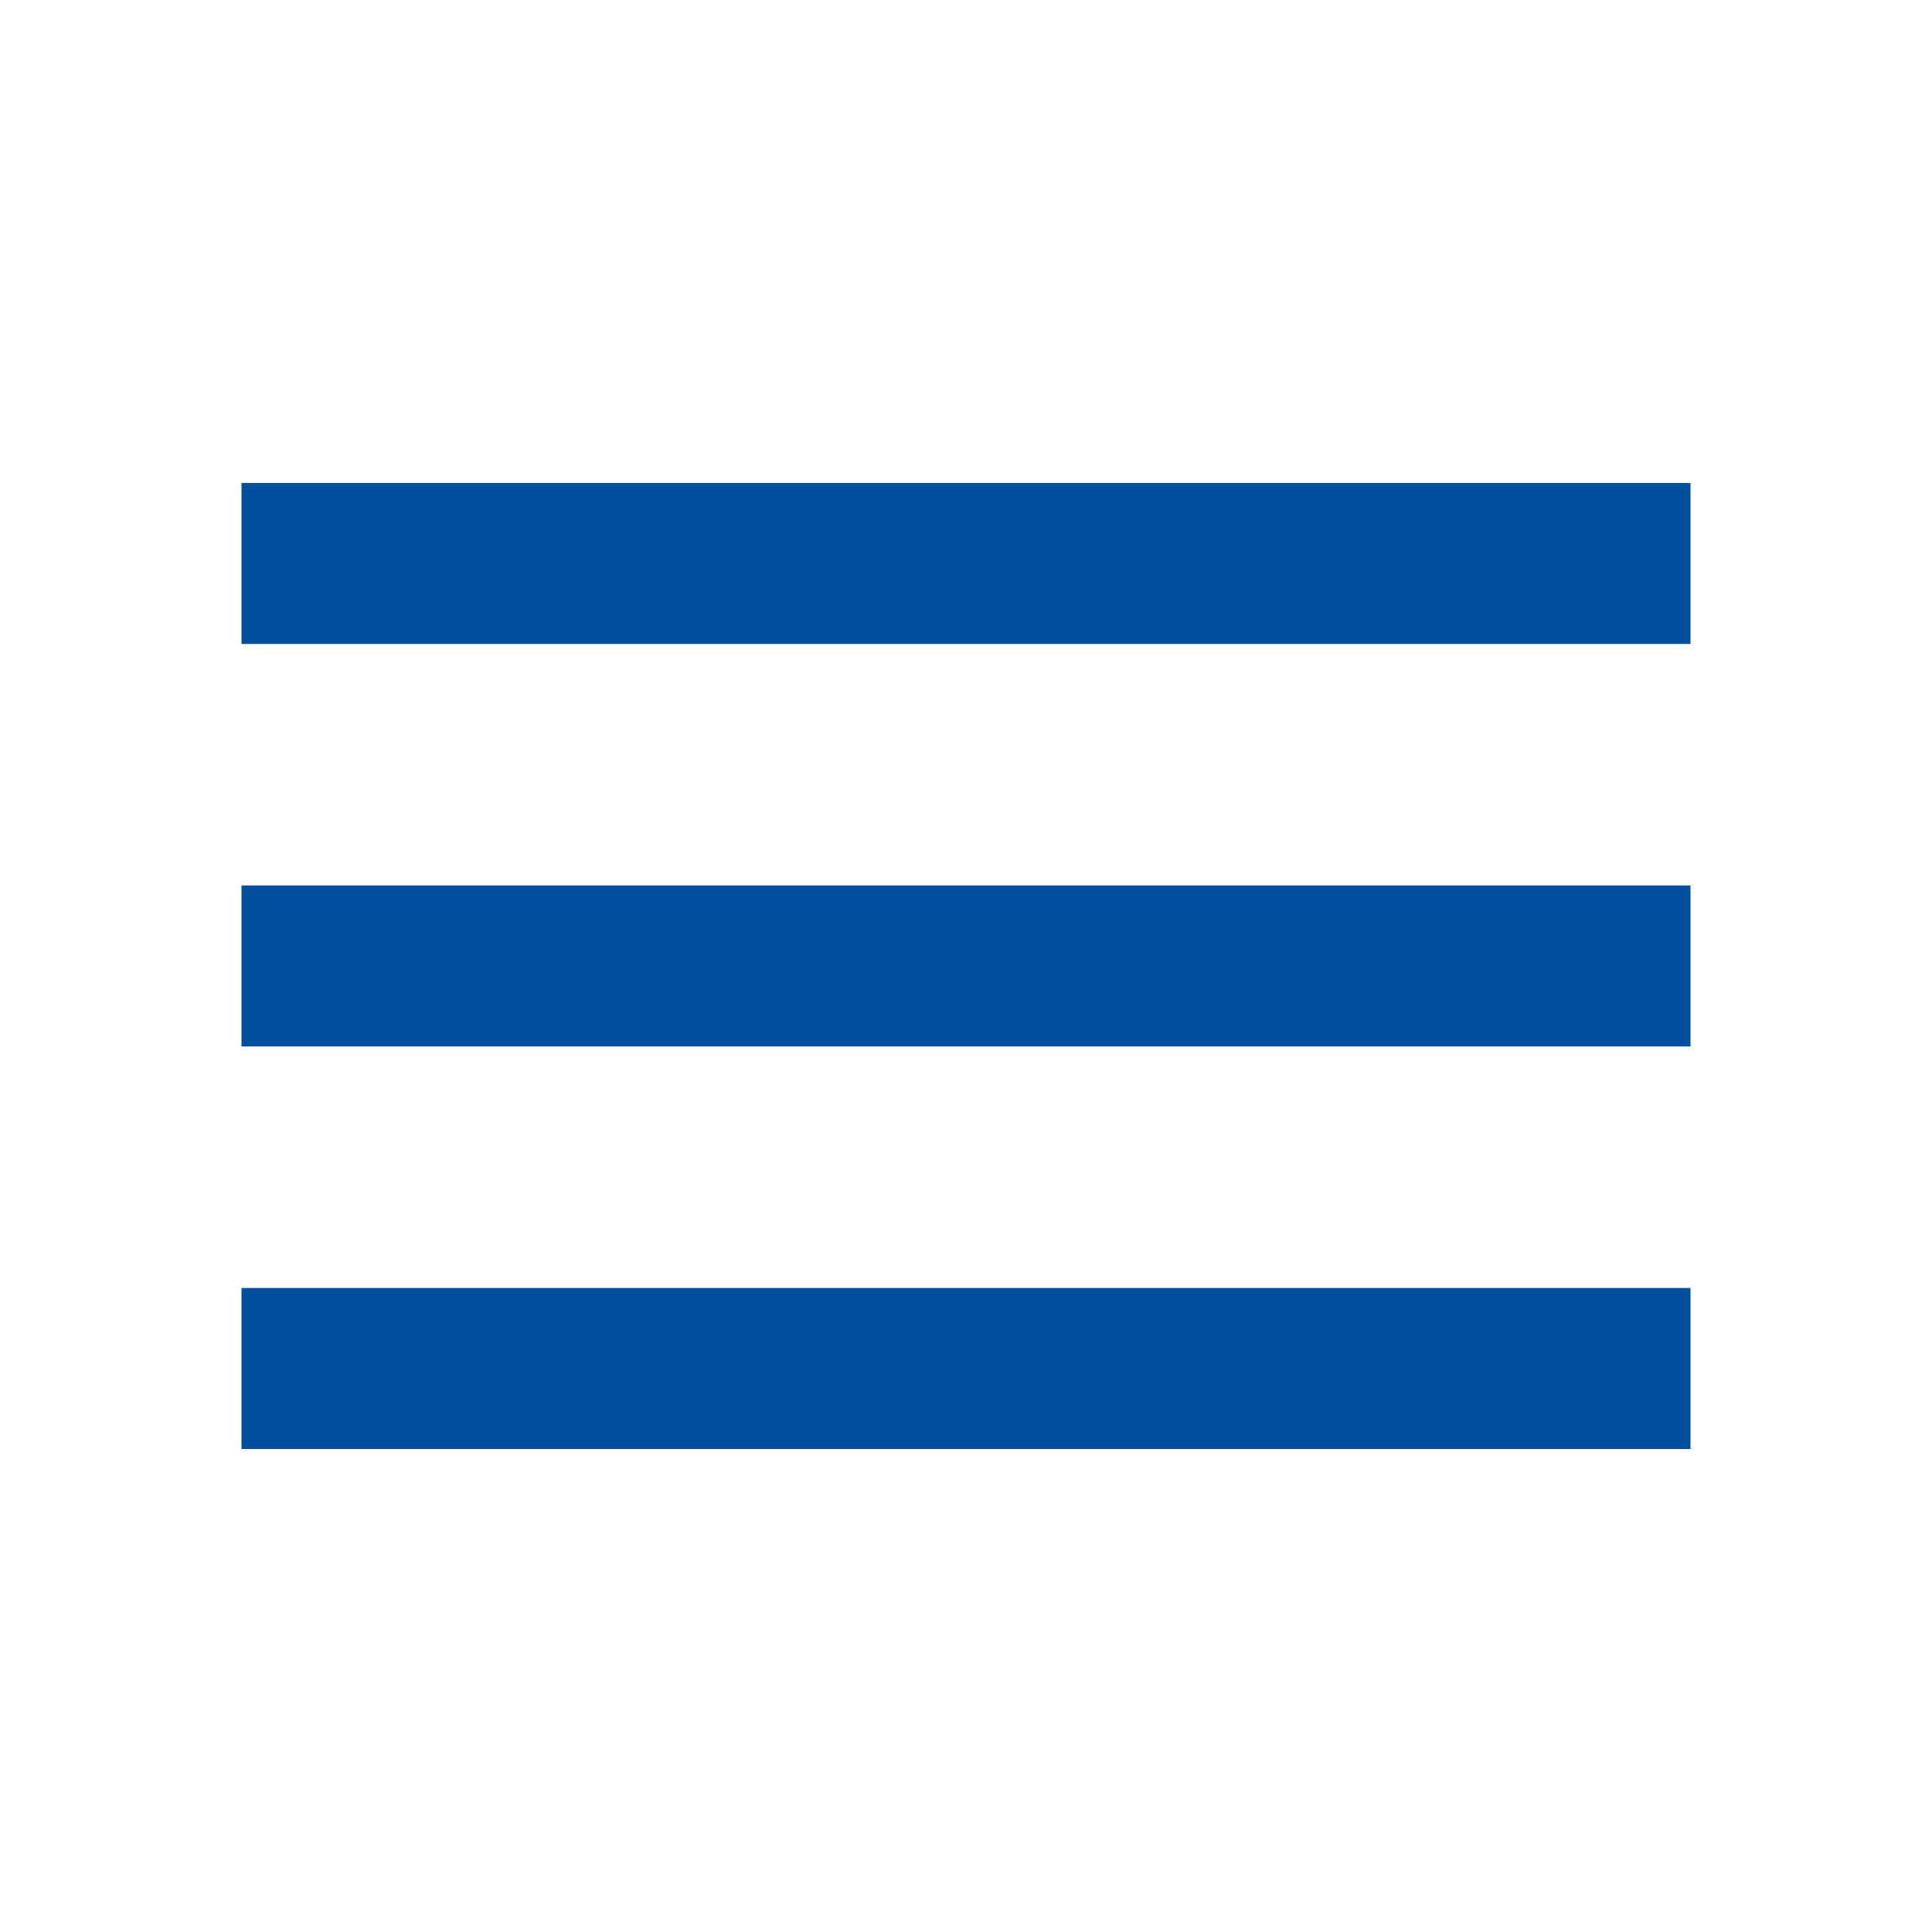
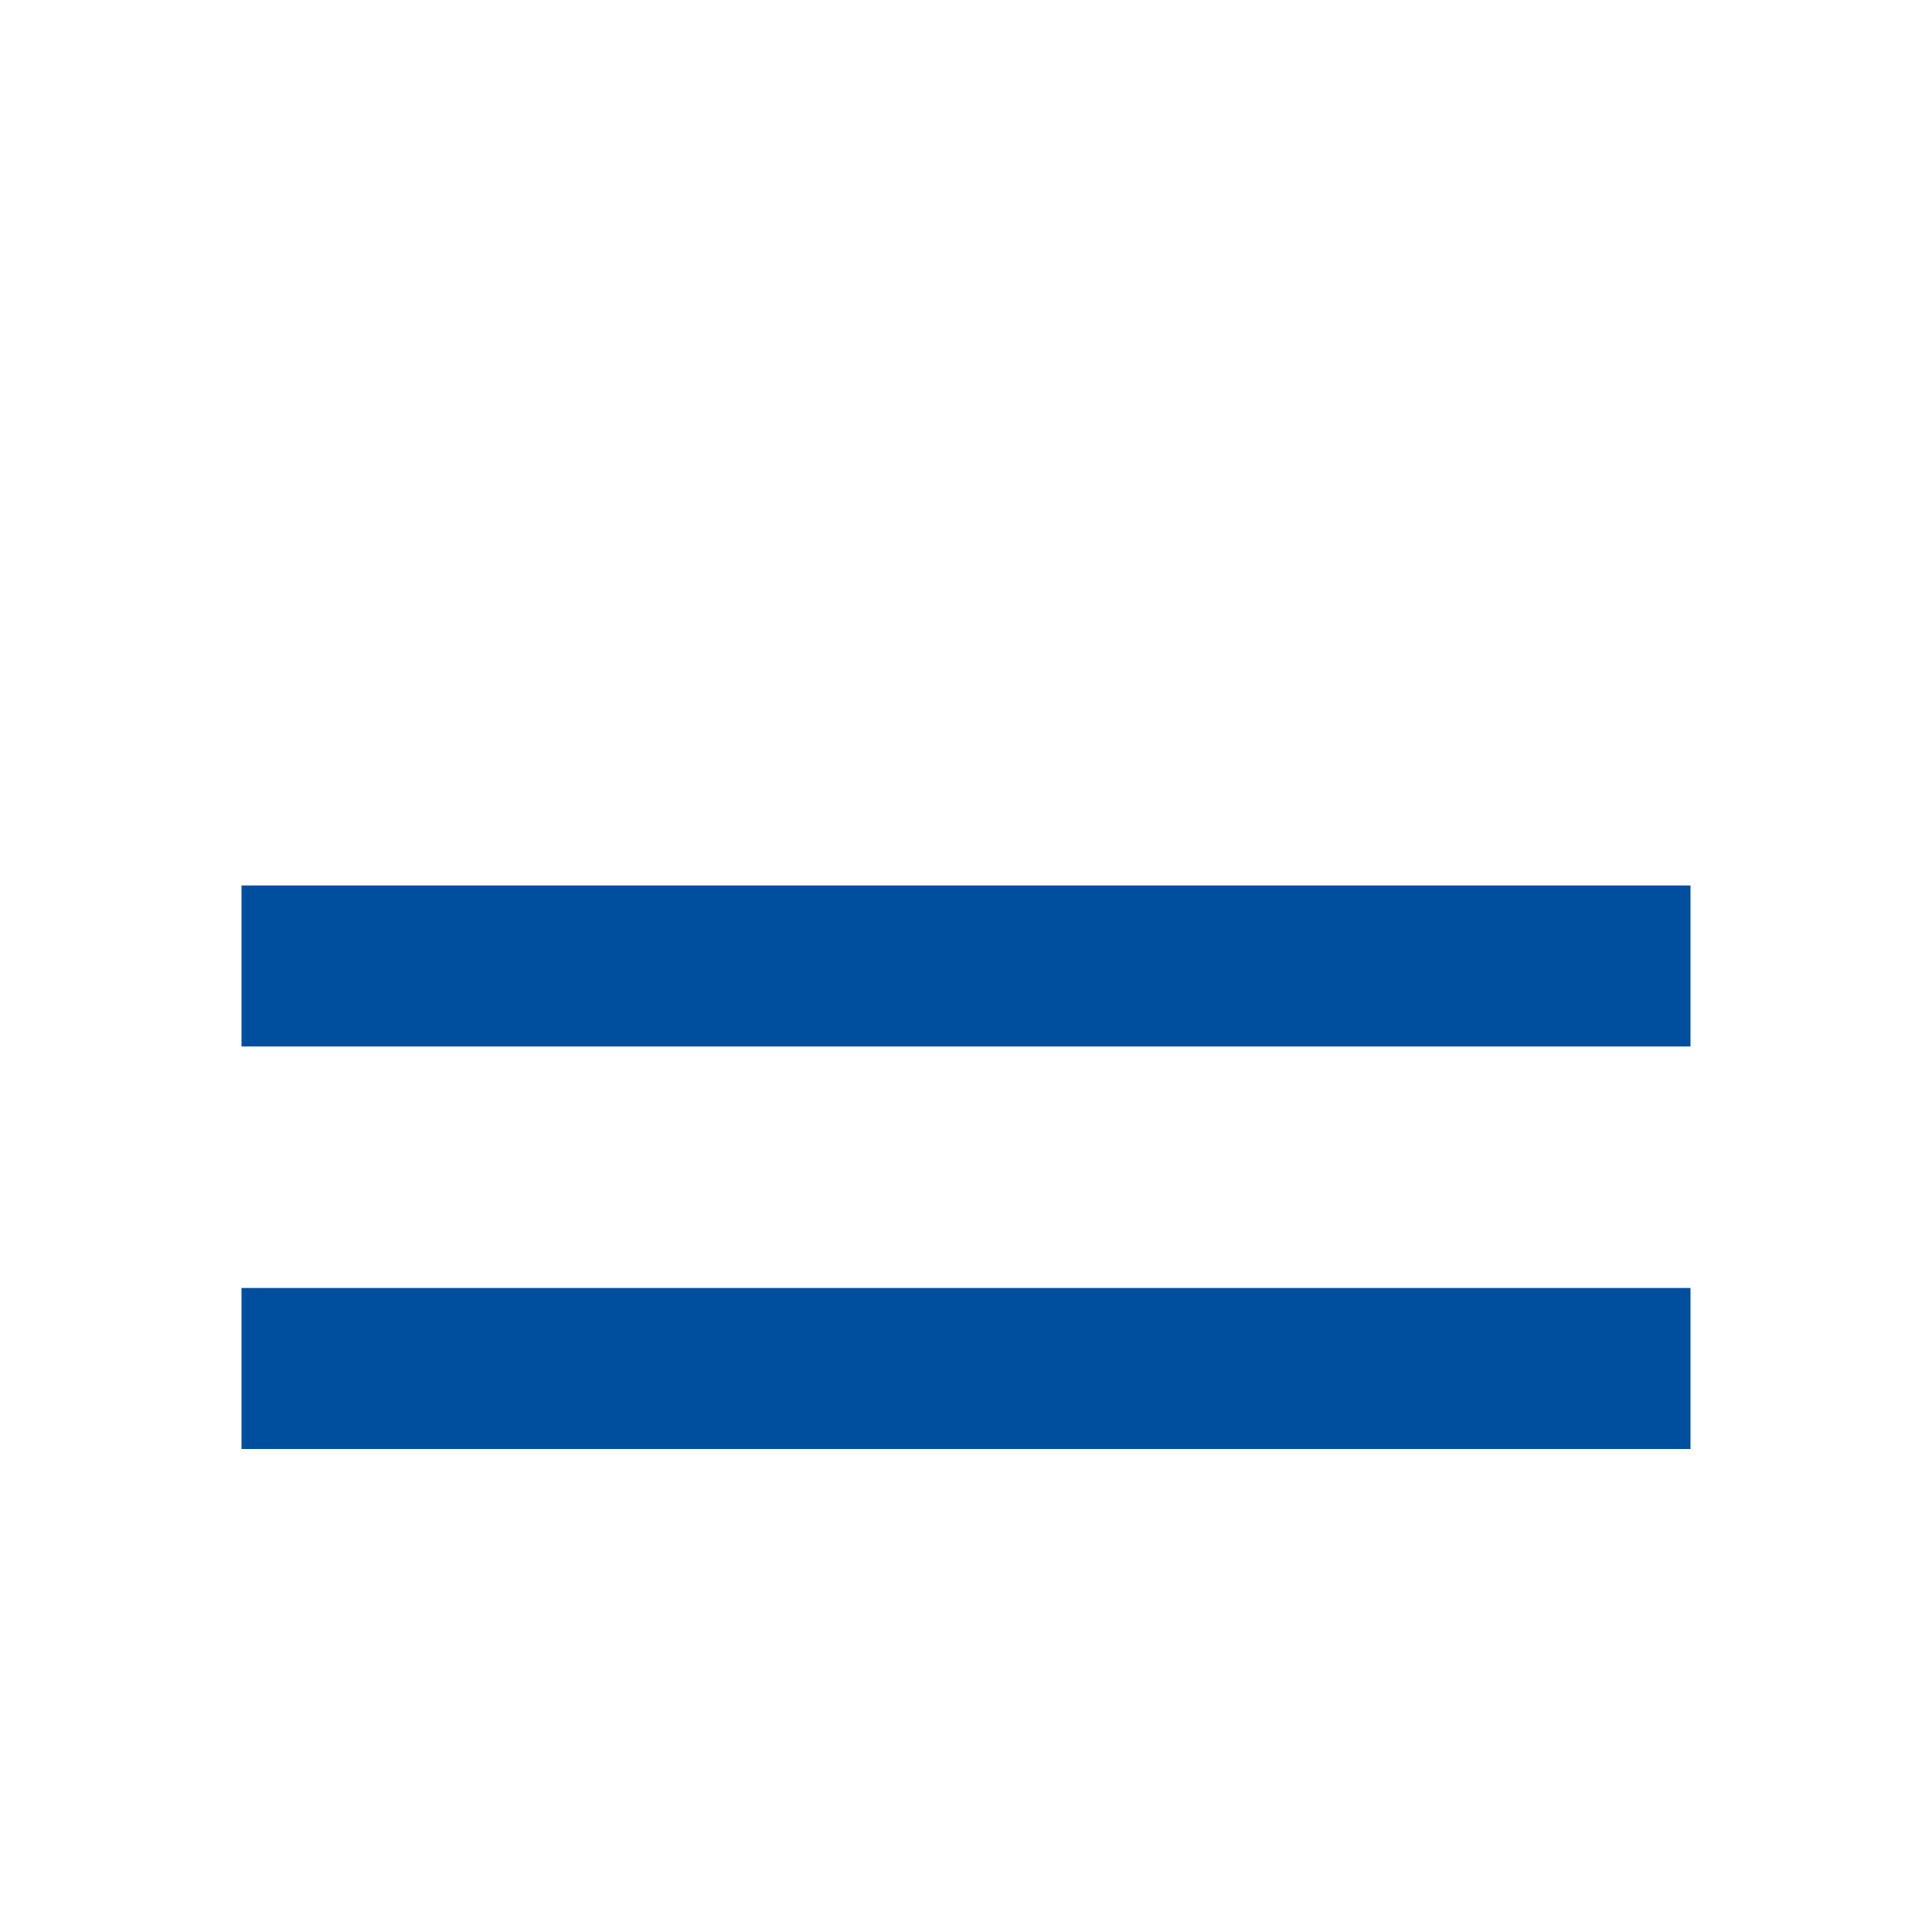
<svg xmlns="http://www.w3.org/2000/svg" fill="none" height="32" viewBox="0 0 32 32" width="32">
-   <path d="m4 24v-2.667h24v2.667zm0-6.667v-2.667h24v2.667zm0-6.667v-2.667h24v2.667z" fill="#004f9f" />
+   <path d="m4 24v-2.667h24v2.667zv-2.667h24v2.667zm0-6.667v-2.667h24v2.667z" fill="#004f9f" />
</svg>